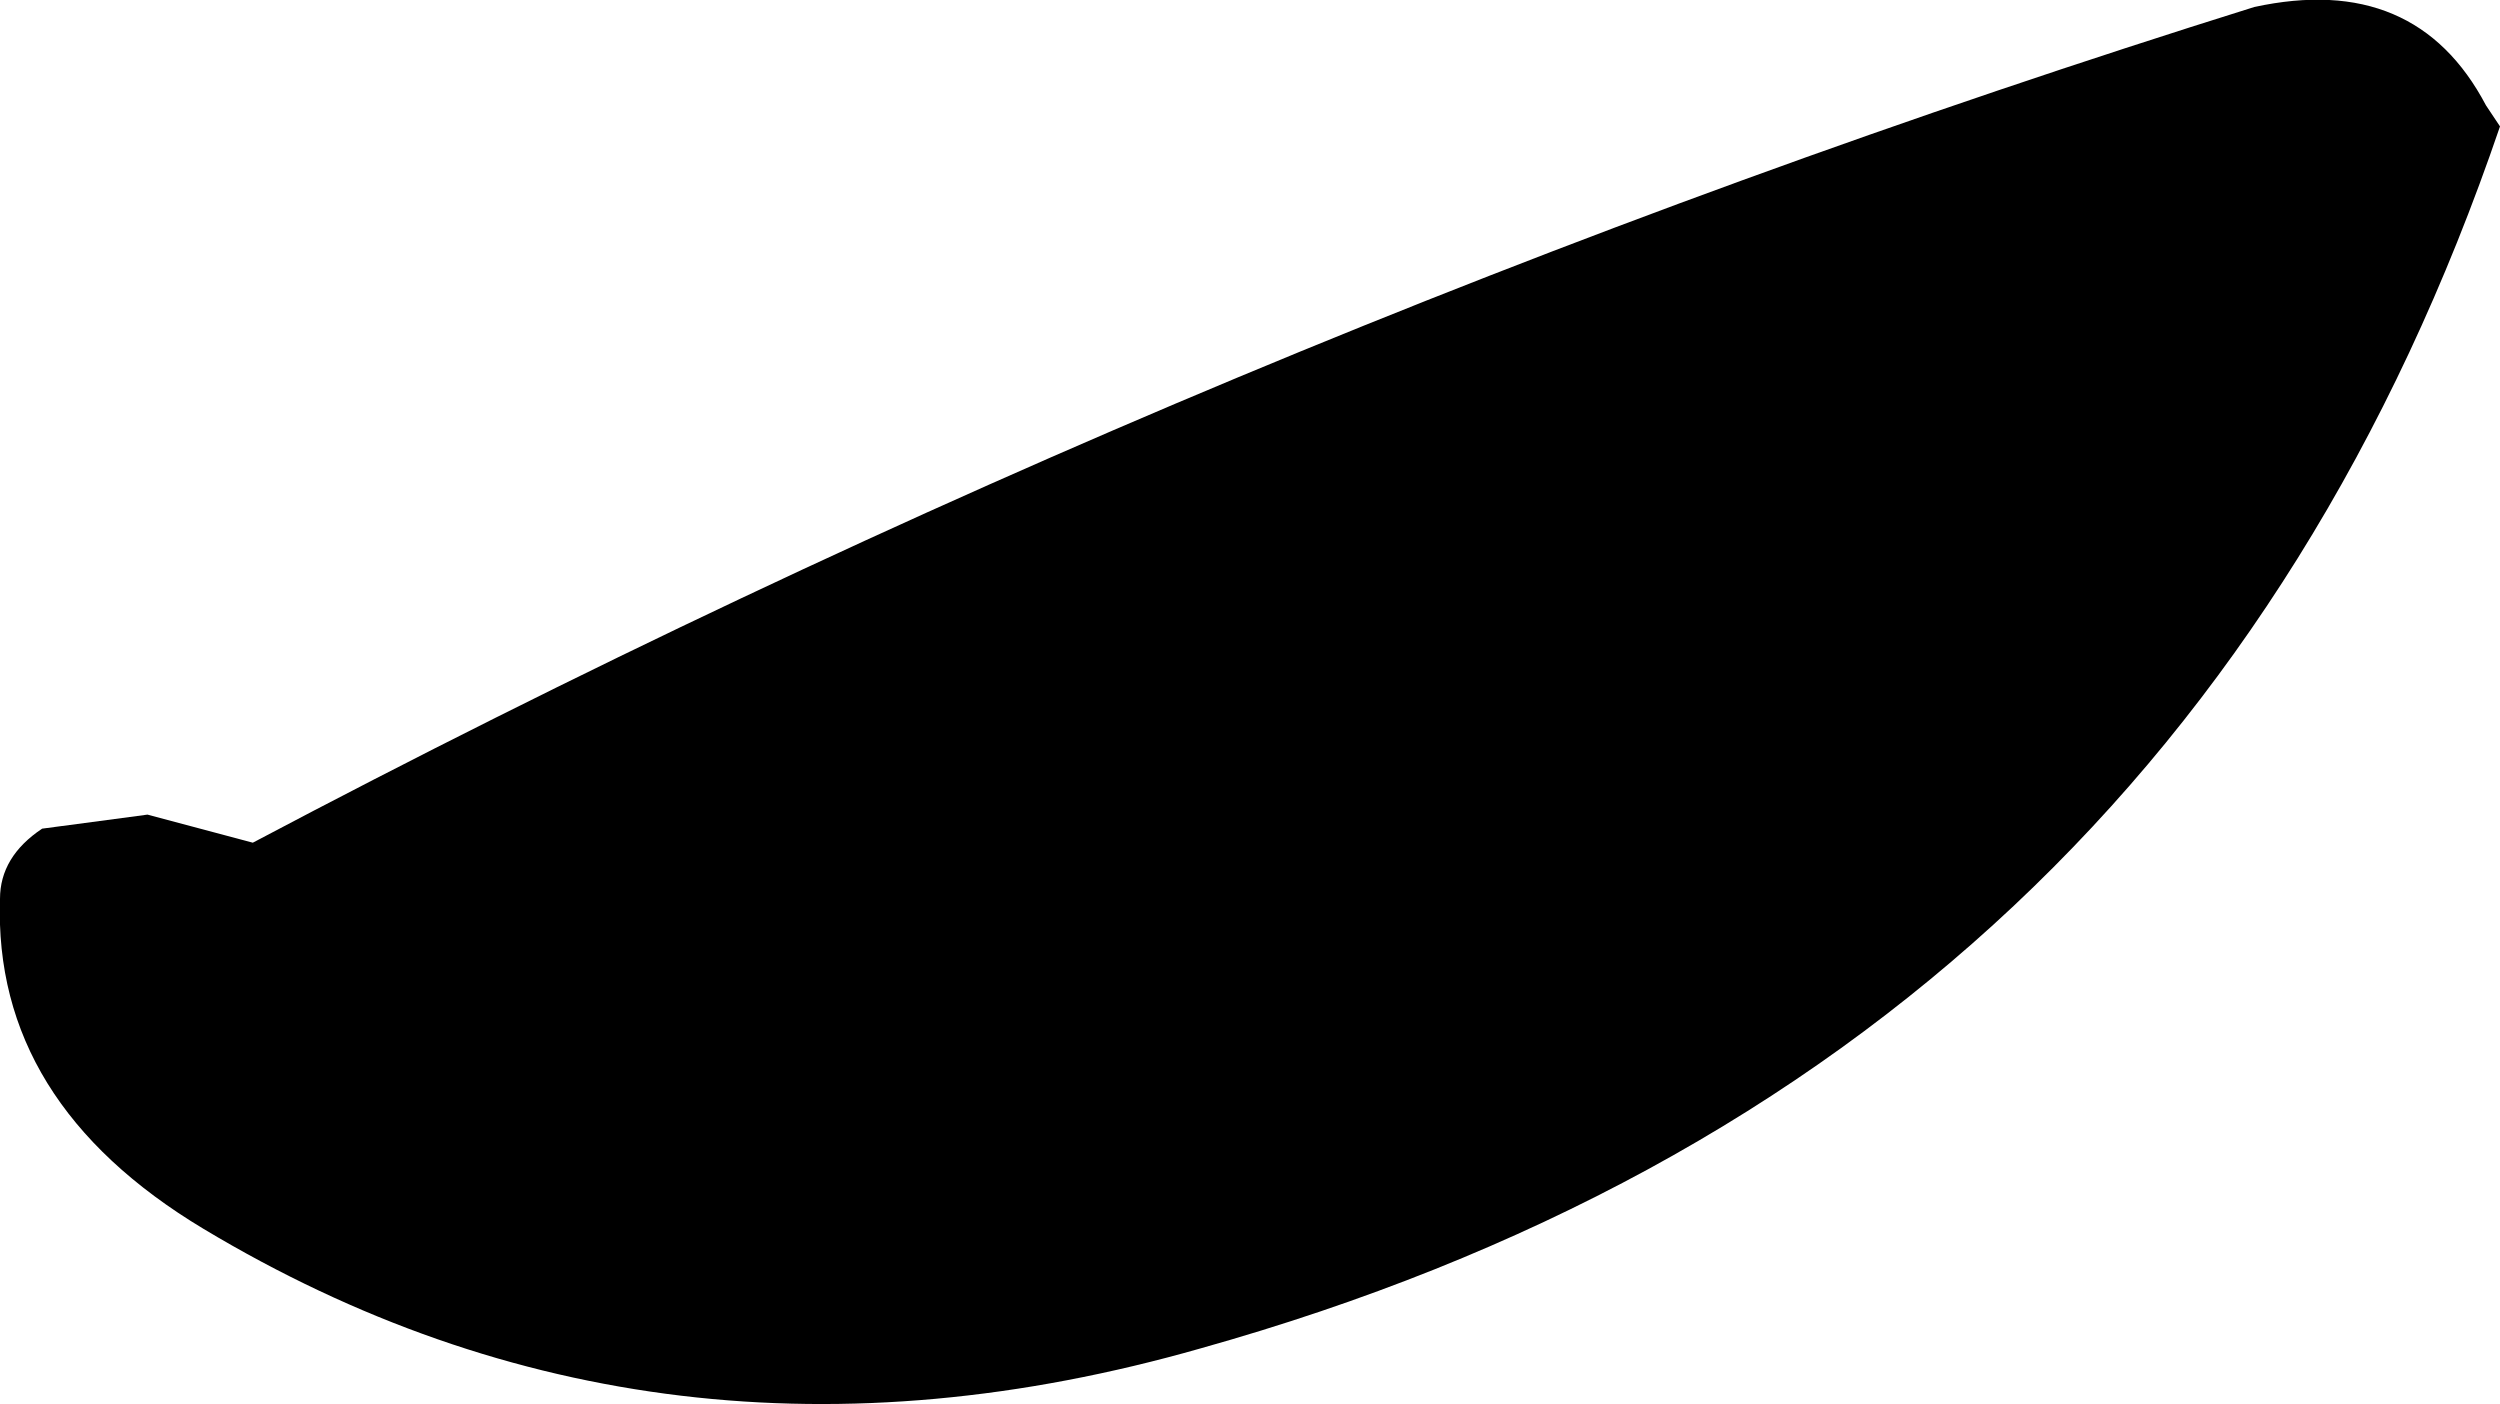
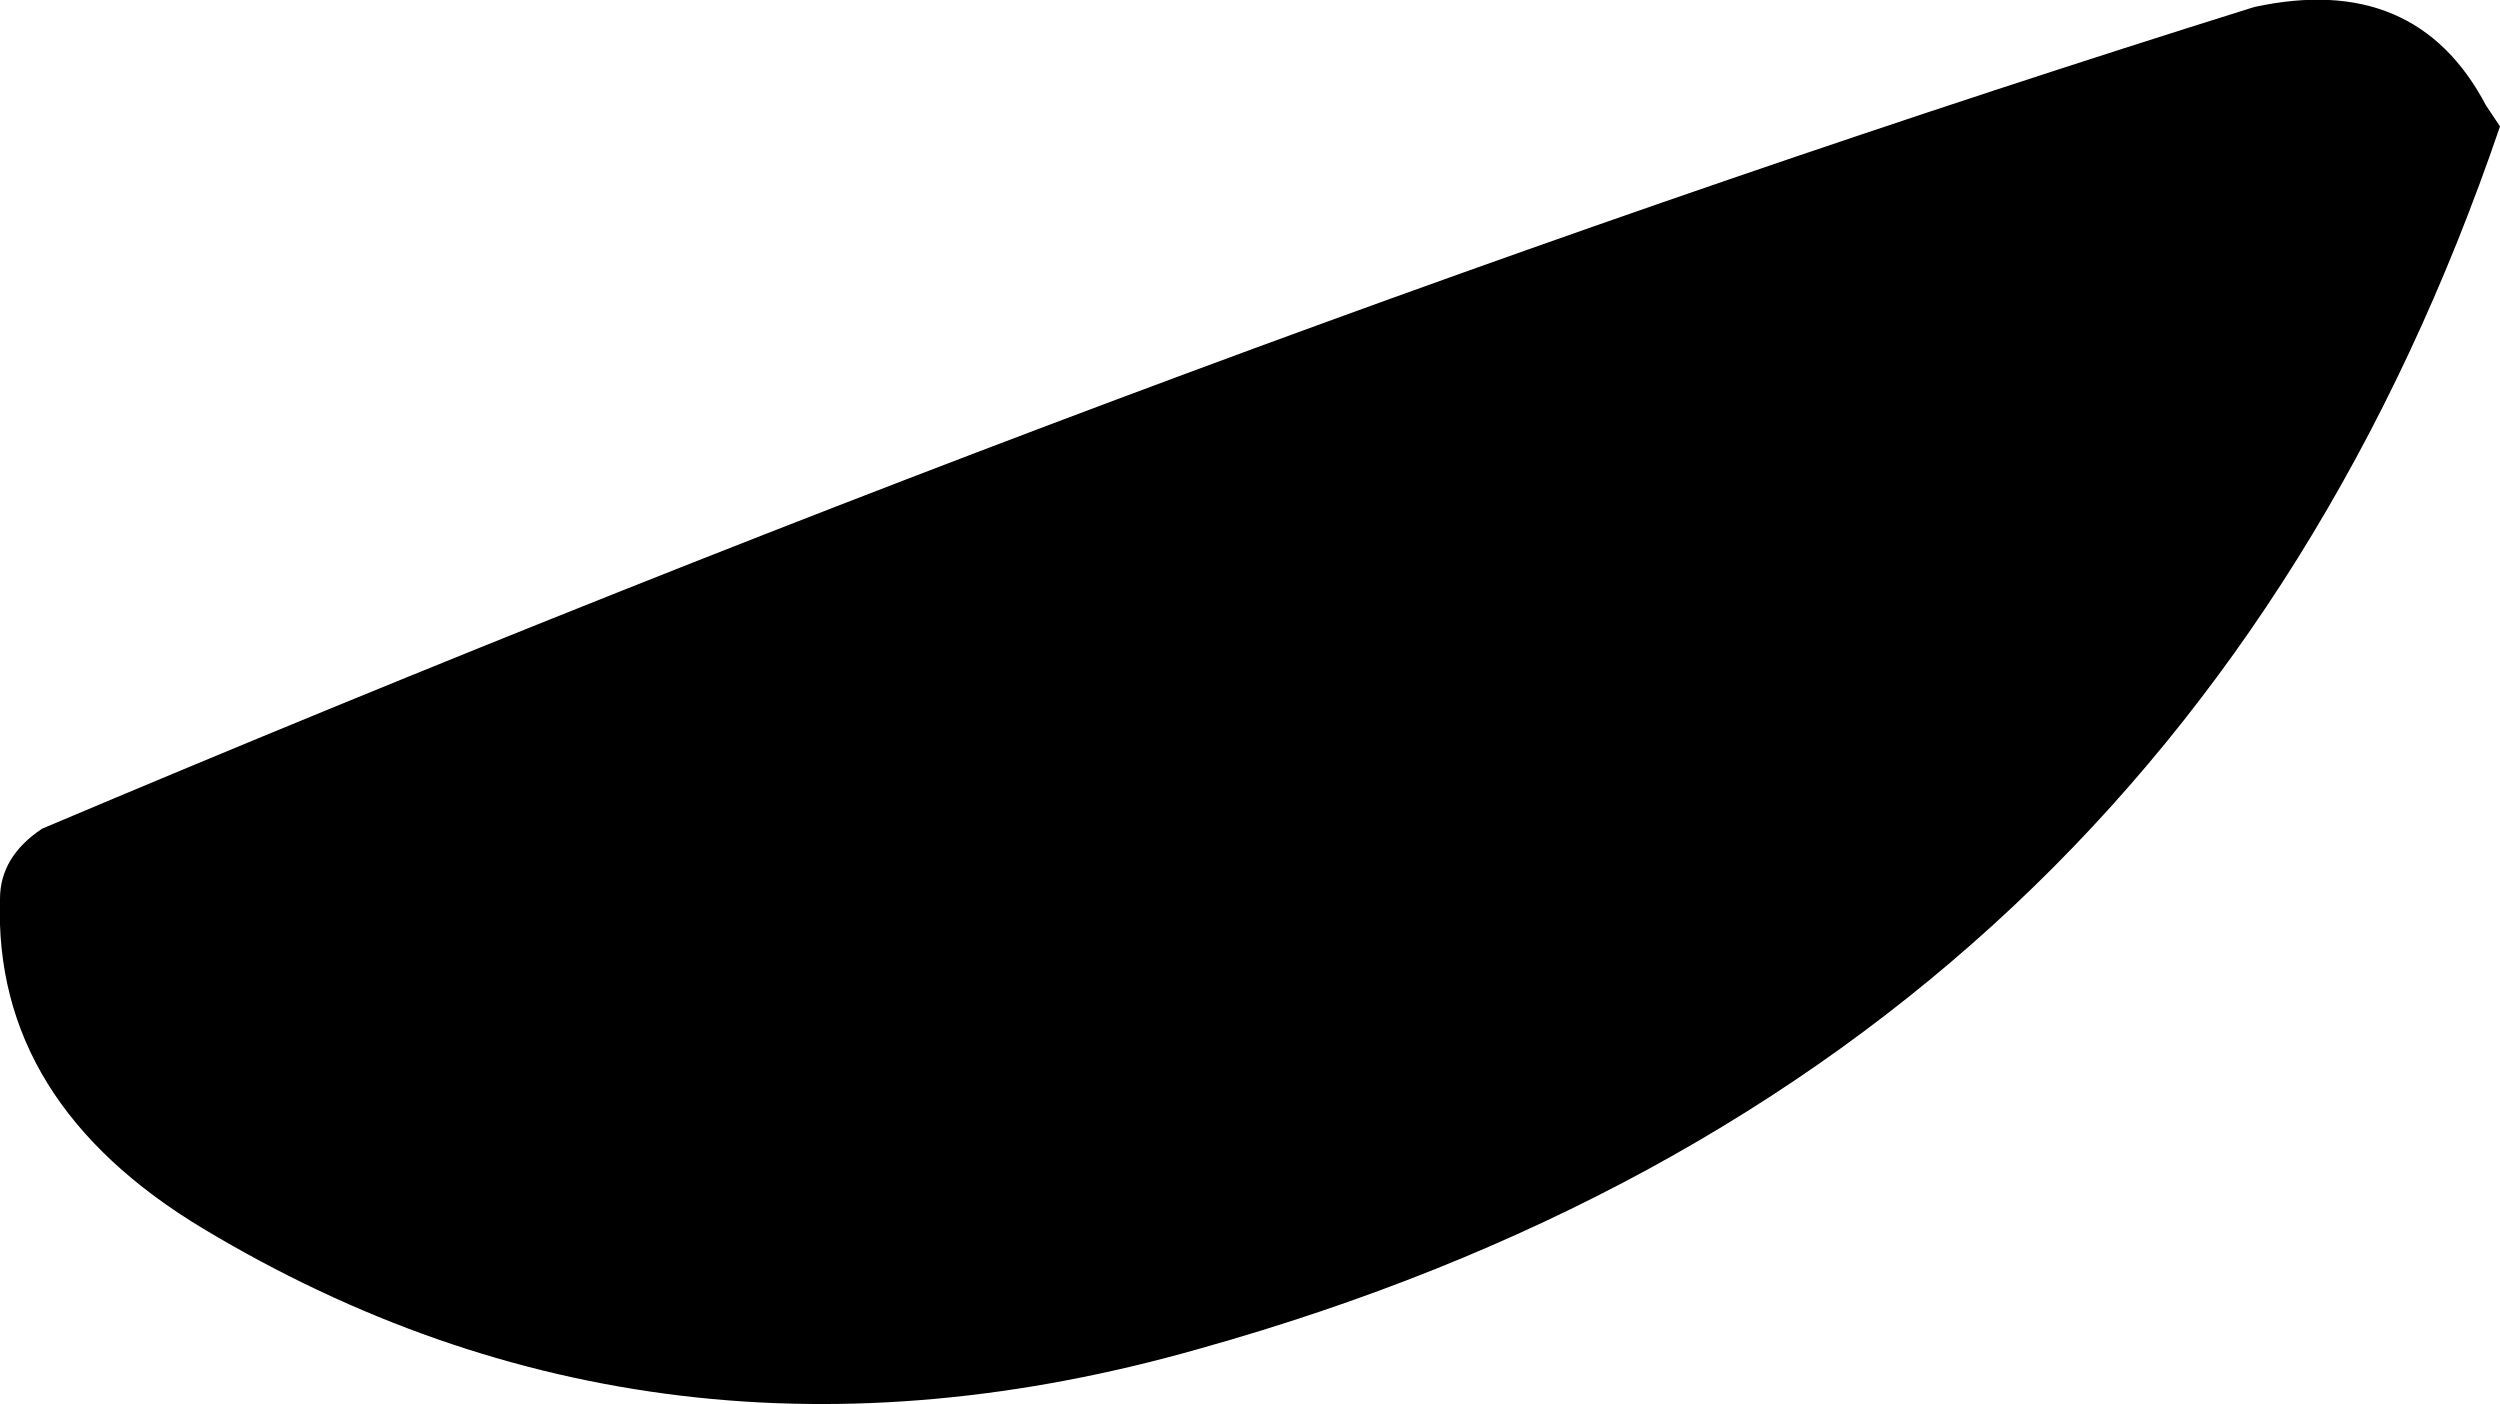
<svg xmlns="http://www.w3.org/2000/svg" height="10.0px" width="17.8px">
  <g transform="matrix(1.0, 0.0, 0.0, 1.0, -249.2, -209.7)">
-     <path d="M267.0 210.6 Q264.7 217.35 257.75 219.3 253.9 220.4 250.65 218.45 249.15 217.55 249.2 216.1 249.2 215.8 249.5 215.6 L250.25 215.5 251.0 215.7 Q257.9 212.05 265.25 209.75 266.4 209.5 266.9 210.45 L267.0 210.6" fill="#000000" fill-rule="evenodd" stroke="none" />
+     <path d="M267.0 210.6 Q264.7 217.35 257.75 219.3 253.9 220.4 250.65 218.45 249.15 217.55 249.2 216.1 249.2 215.8 249.5 215.6 Q257.9 212.05 265.25 209.75 266.4 209.5 266.9 210.45 L267.0 210.6" fill="#000000" fill-rule="evenodd" stroke="none" />
  </g>
</svg>